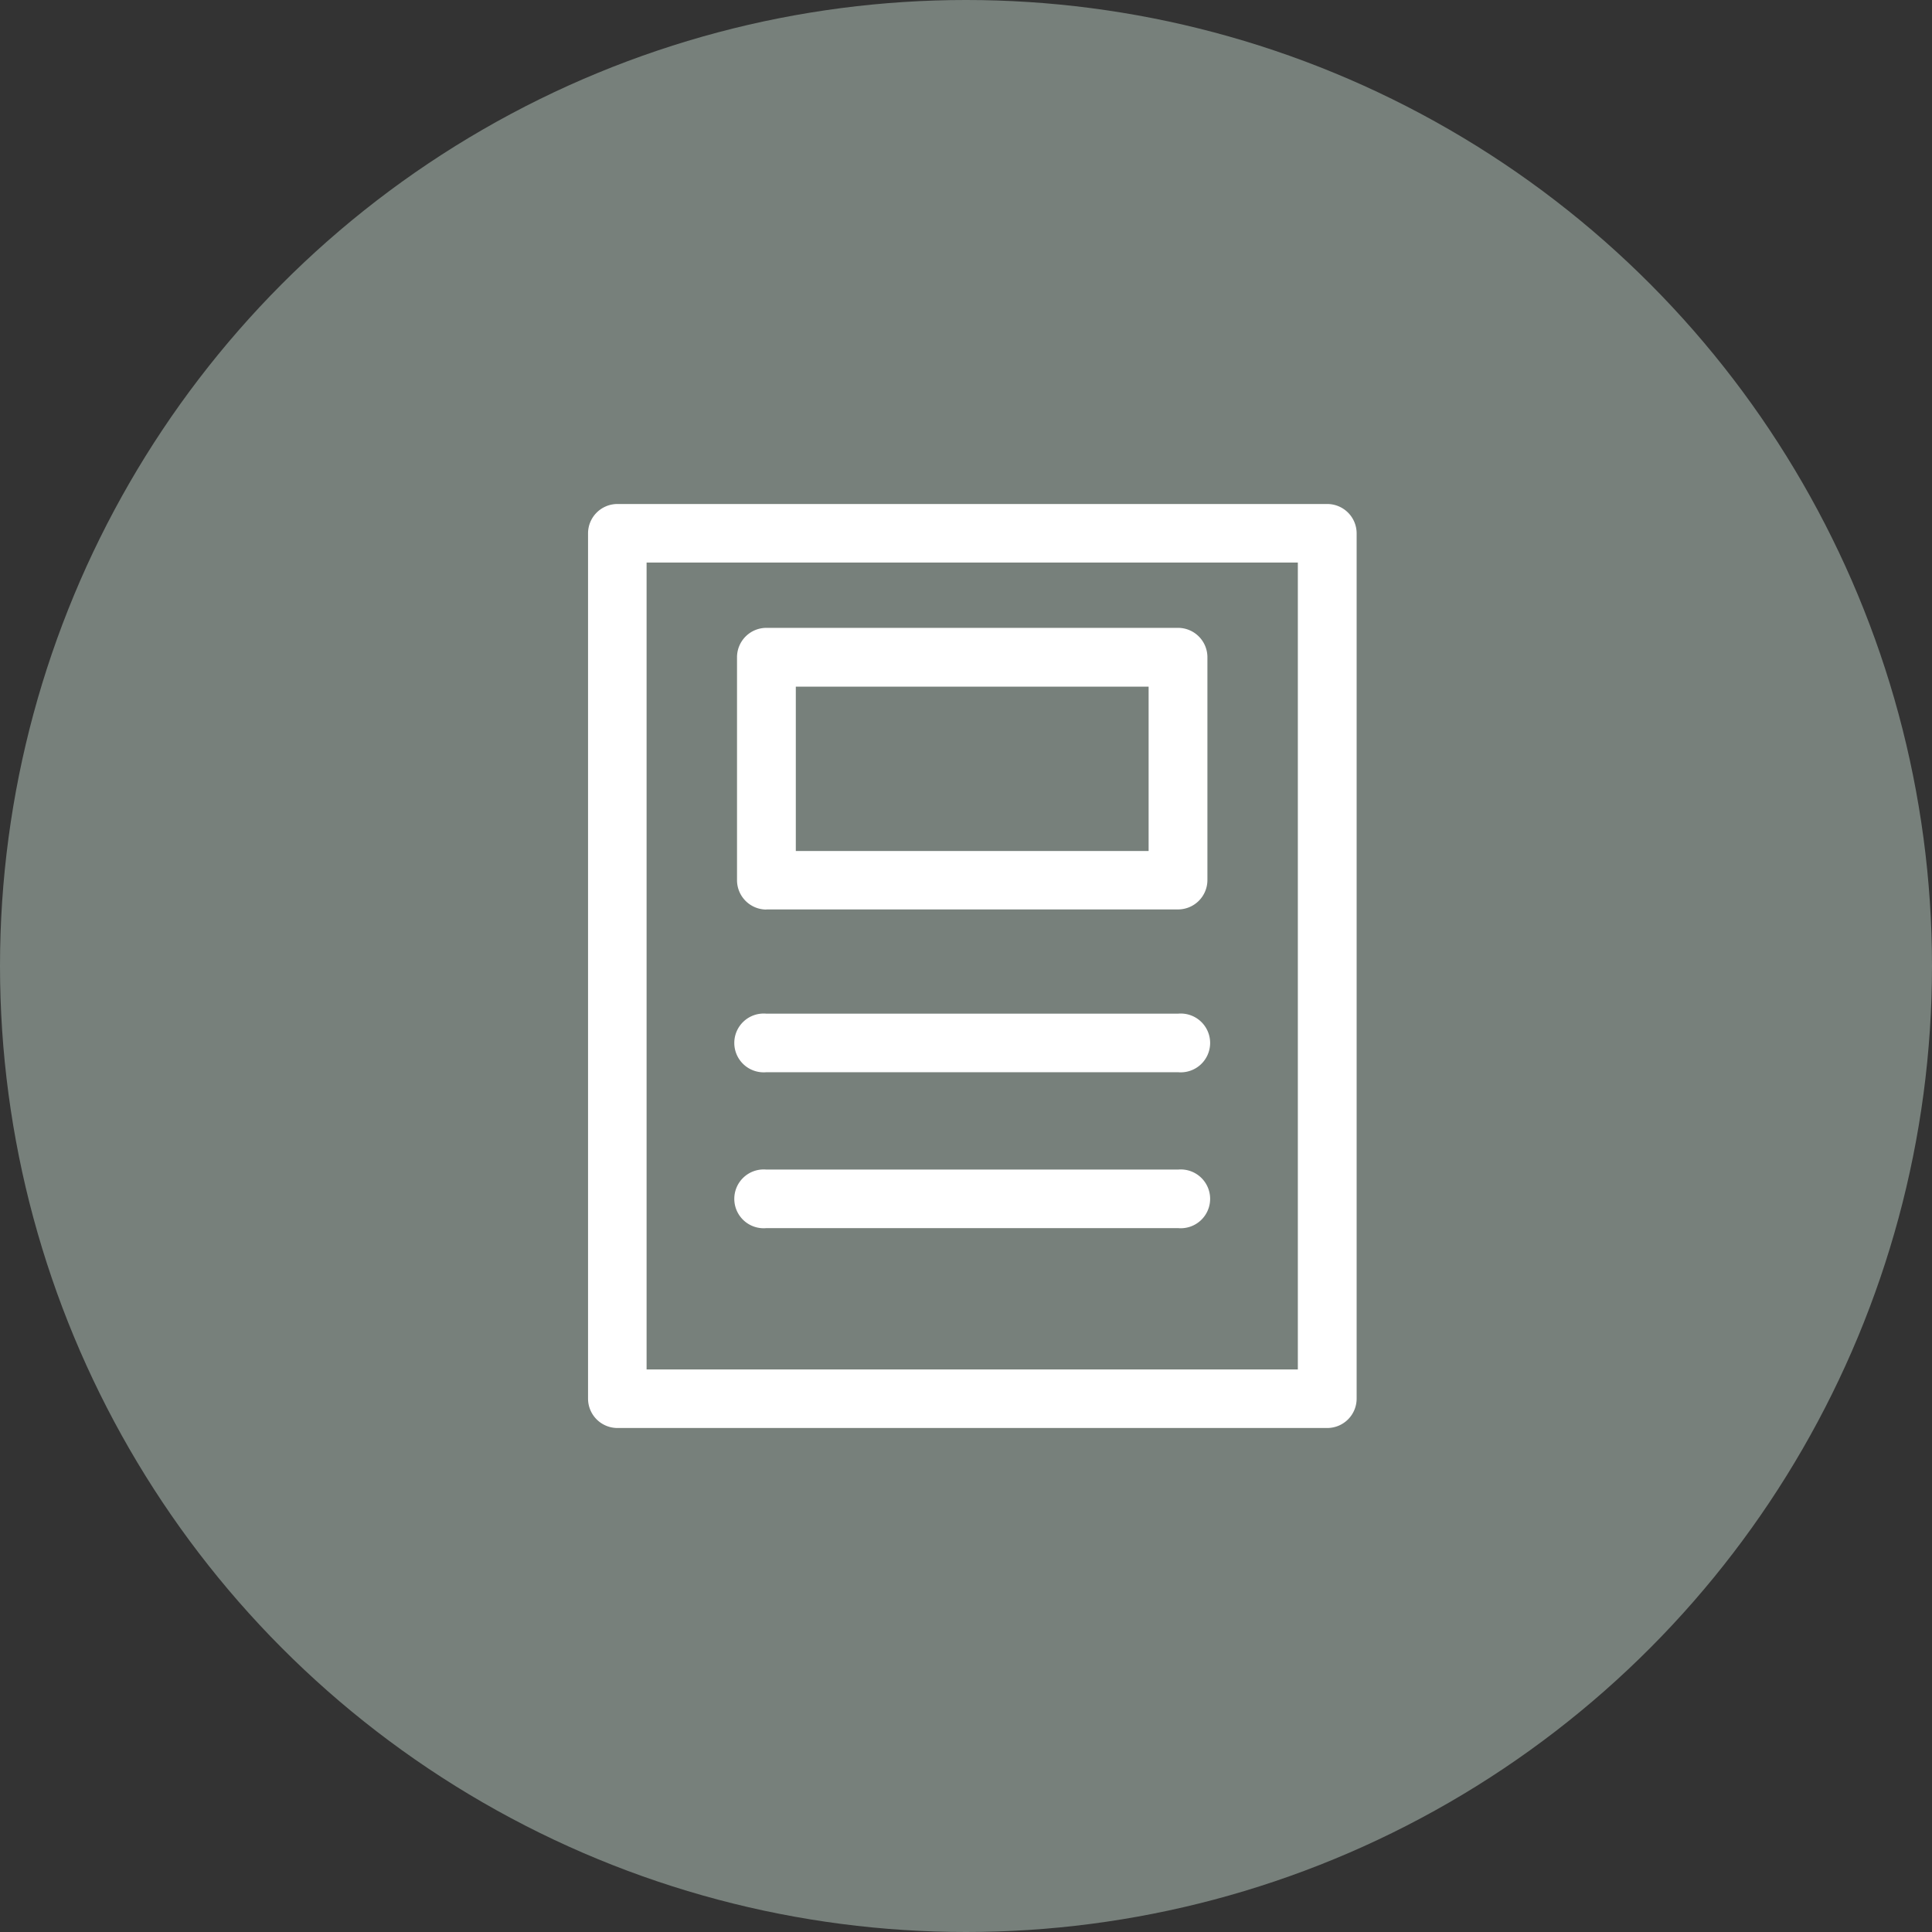
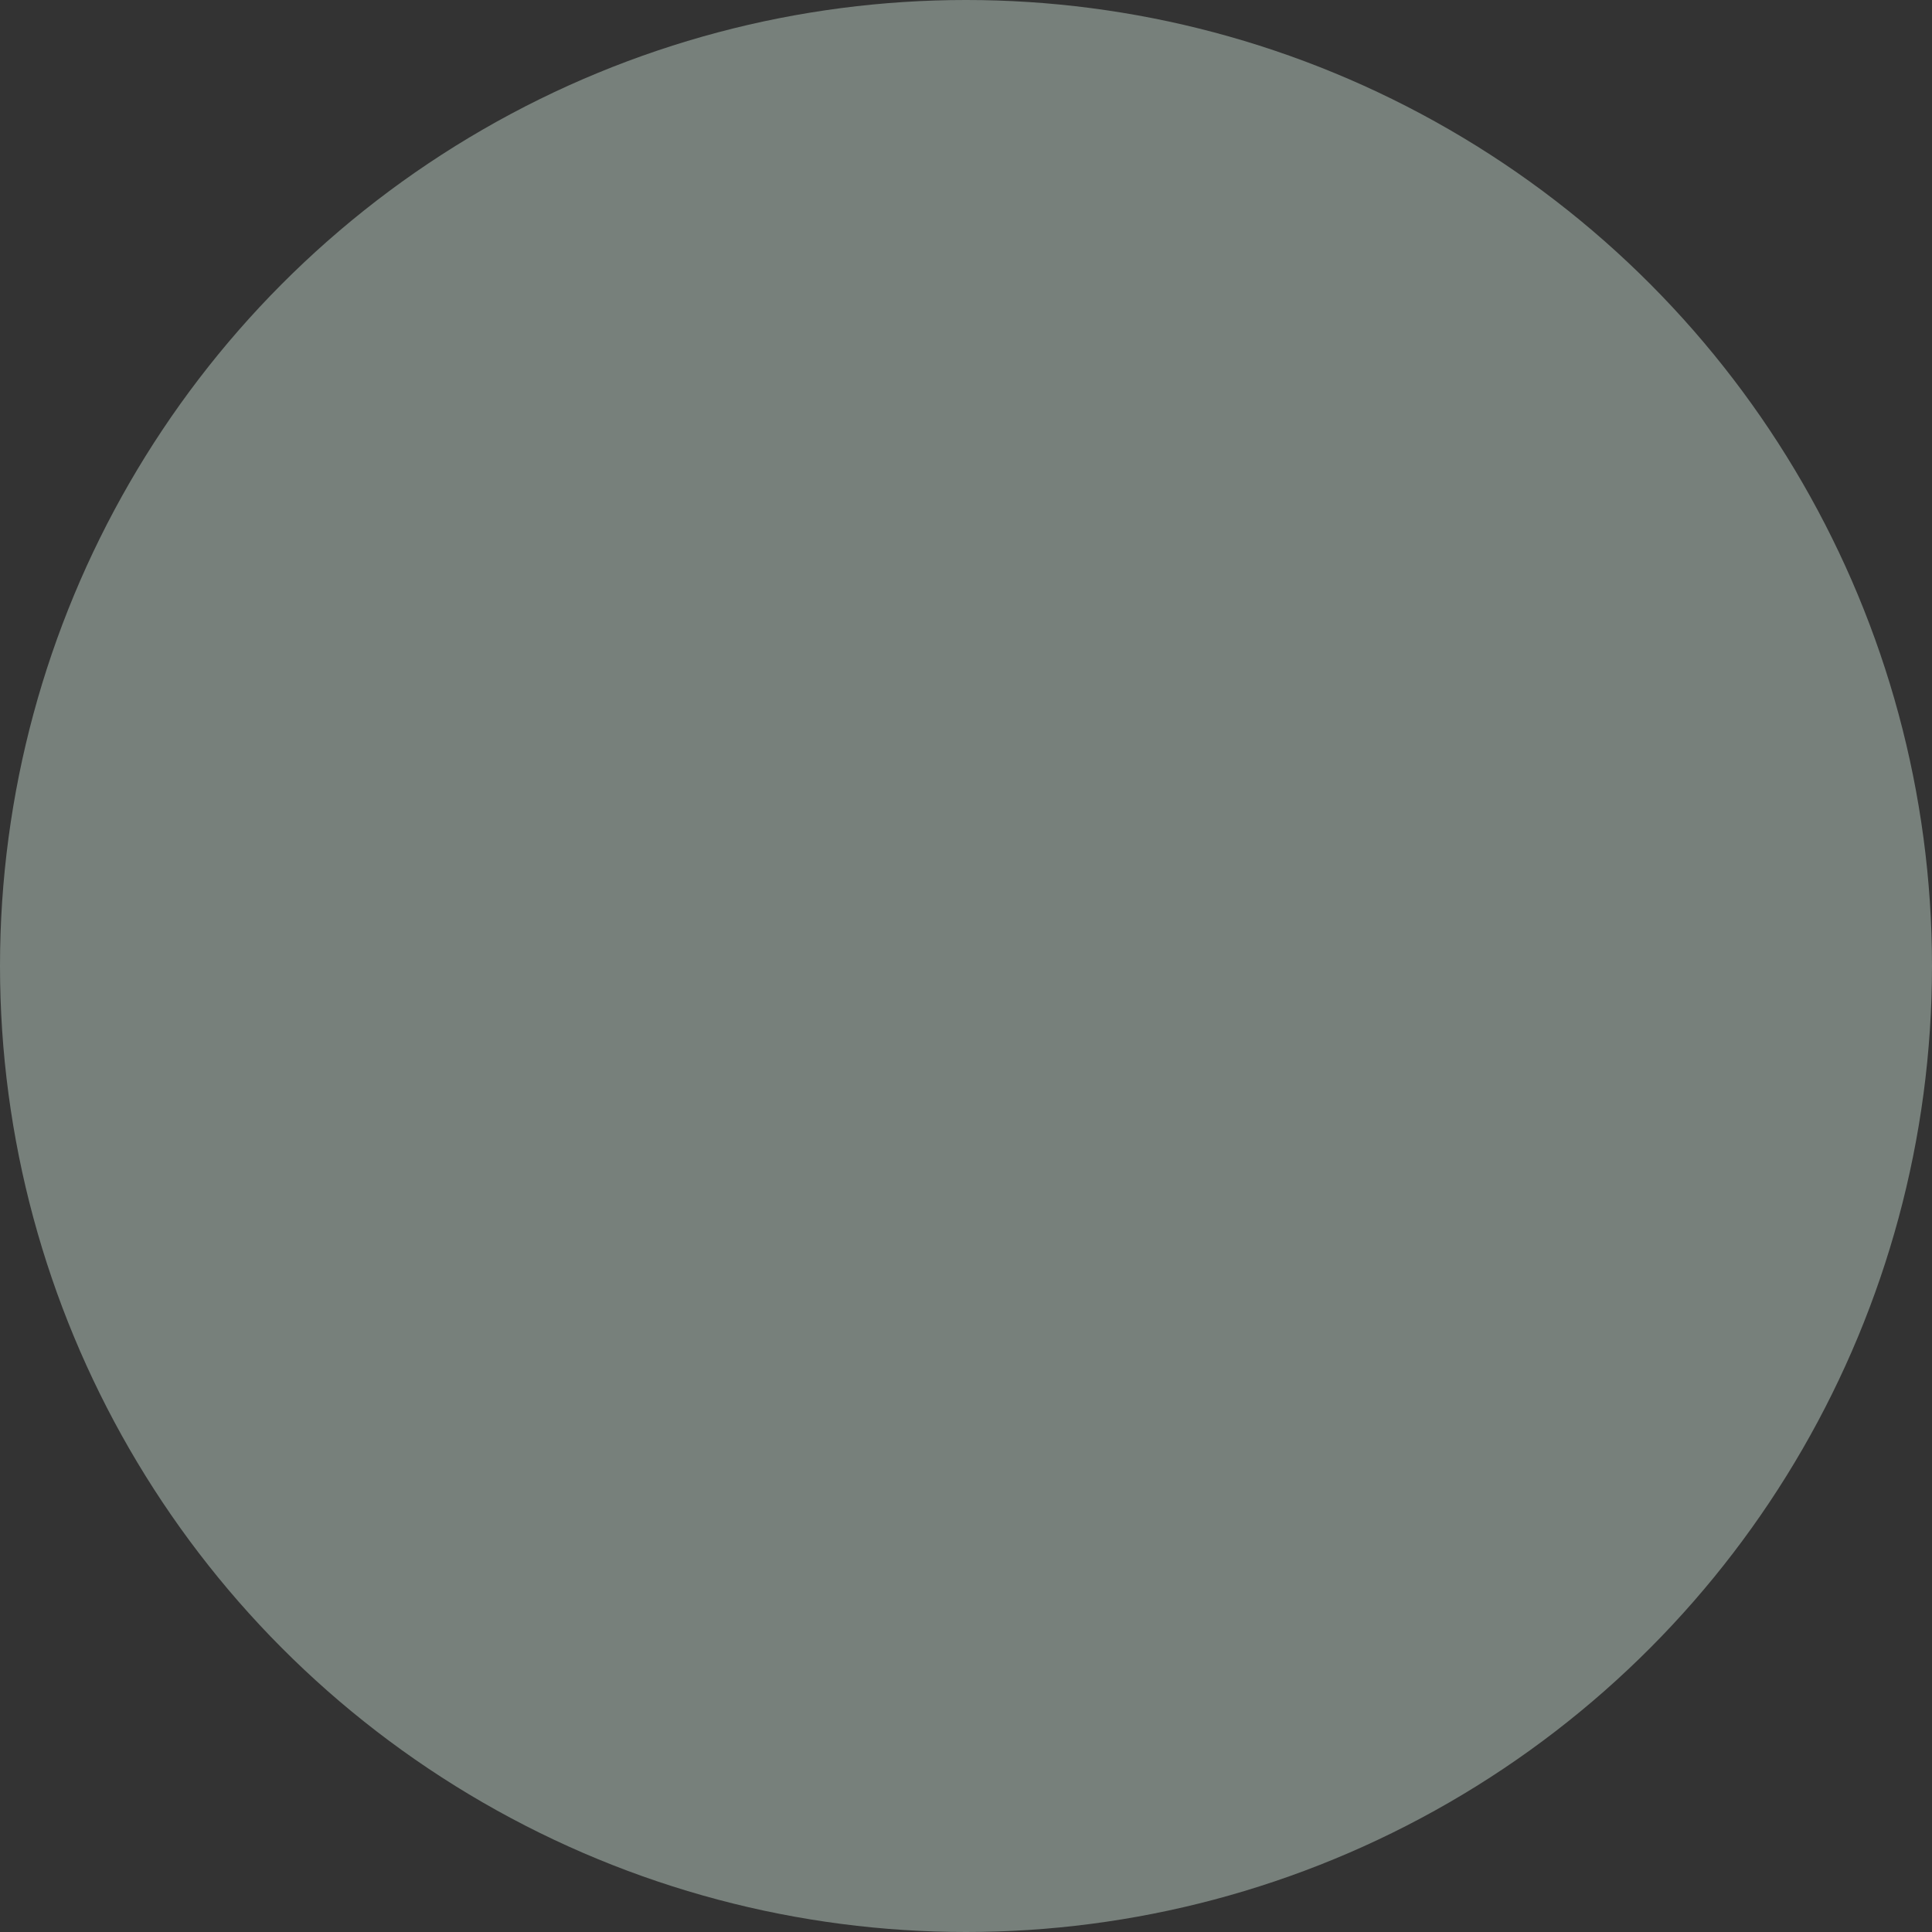
<svg xmlns="http://www.w3.org/2000/svg" width="46" height="46" viewBox="0 0 46 46">
  <rect x="0" y="0" width="46" height="46" fill="#333333" stroke="none" />
  <defs>
    <clipPath id="a">
-       <rect width="18.292" height="22" fill="#fff" />
-     </clipPath>
+       </clipPath>
  </defs>
  <g transform="translate(-14747 12708)">
    <ellipse cx="23" cy="23" rx="23" ry="23" transform="translate(14747 -12708)" fill="#dcf2e6" opacity="0.4" />
    <g transform="translate(14761.001 -12696)">
      <g transform="translate(0 0)" clip-path="url(#a)">
        <path d="M17.595,0H.7A.7.7,0,0,0,0,.7V21.3a.7.7,0,0,0,.7.7h16.9a.7.7,0,0,0,.7-.7V.7a.7.7,0,0,0-.7-.7m-.7,20.606H1.394V1.394H16.9Z" transform="translate(0 0)" fill="#fff" />
        <path d="M21.07,71.033h9.8a.7.7,0,1,0,0-1.394h-9.8a.7.7,0,1,0,0,1.394" transform="translate(-16.823 -57.504)" fill="#fff" />
-         <path d="M21.07,92.338h9.8a.7.7,0,1,0,0-1.394h-9.8a.7.7,0,1,0,0,1.394" transform="translate(-16.823 -75.097)" fill="#fff" />
+         <path d="M21.07,92.338a.7.7,0,1,0,0-1.394h-9.8a.7.7,0,1,0,0,1.394" transform="translate(-16.823 -75.097)" fill="#fff" />
        <path d="M21.07,23.641h9.8a.7.7,0,0,0,.7-.7V17.637a.7.7,0,0,0-.7-.7h-9.8a.7.7,0,0,0-.7.7v5.307a.7.7,0,0,0,.7.7m.7-5.307h8.4v3.913h-8.4Z" transform="translate(-16.823 -13.988)" fill="#fff" />
      </g>
    </g>
  </g>
</svg>